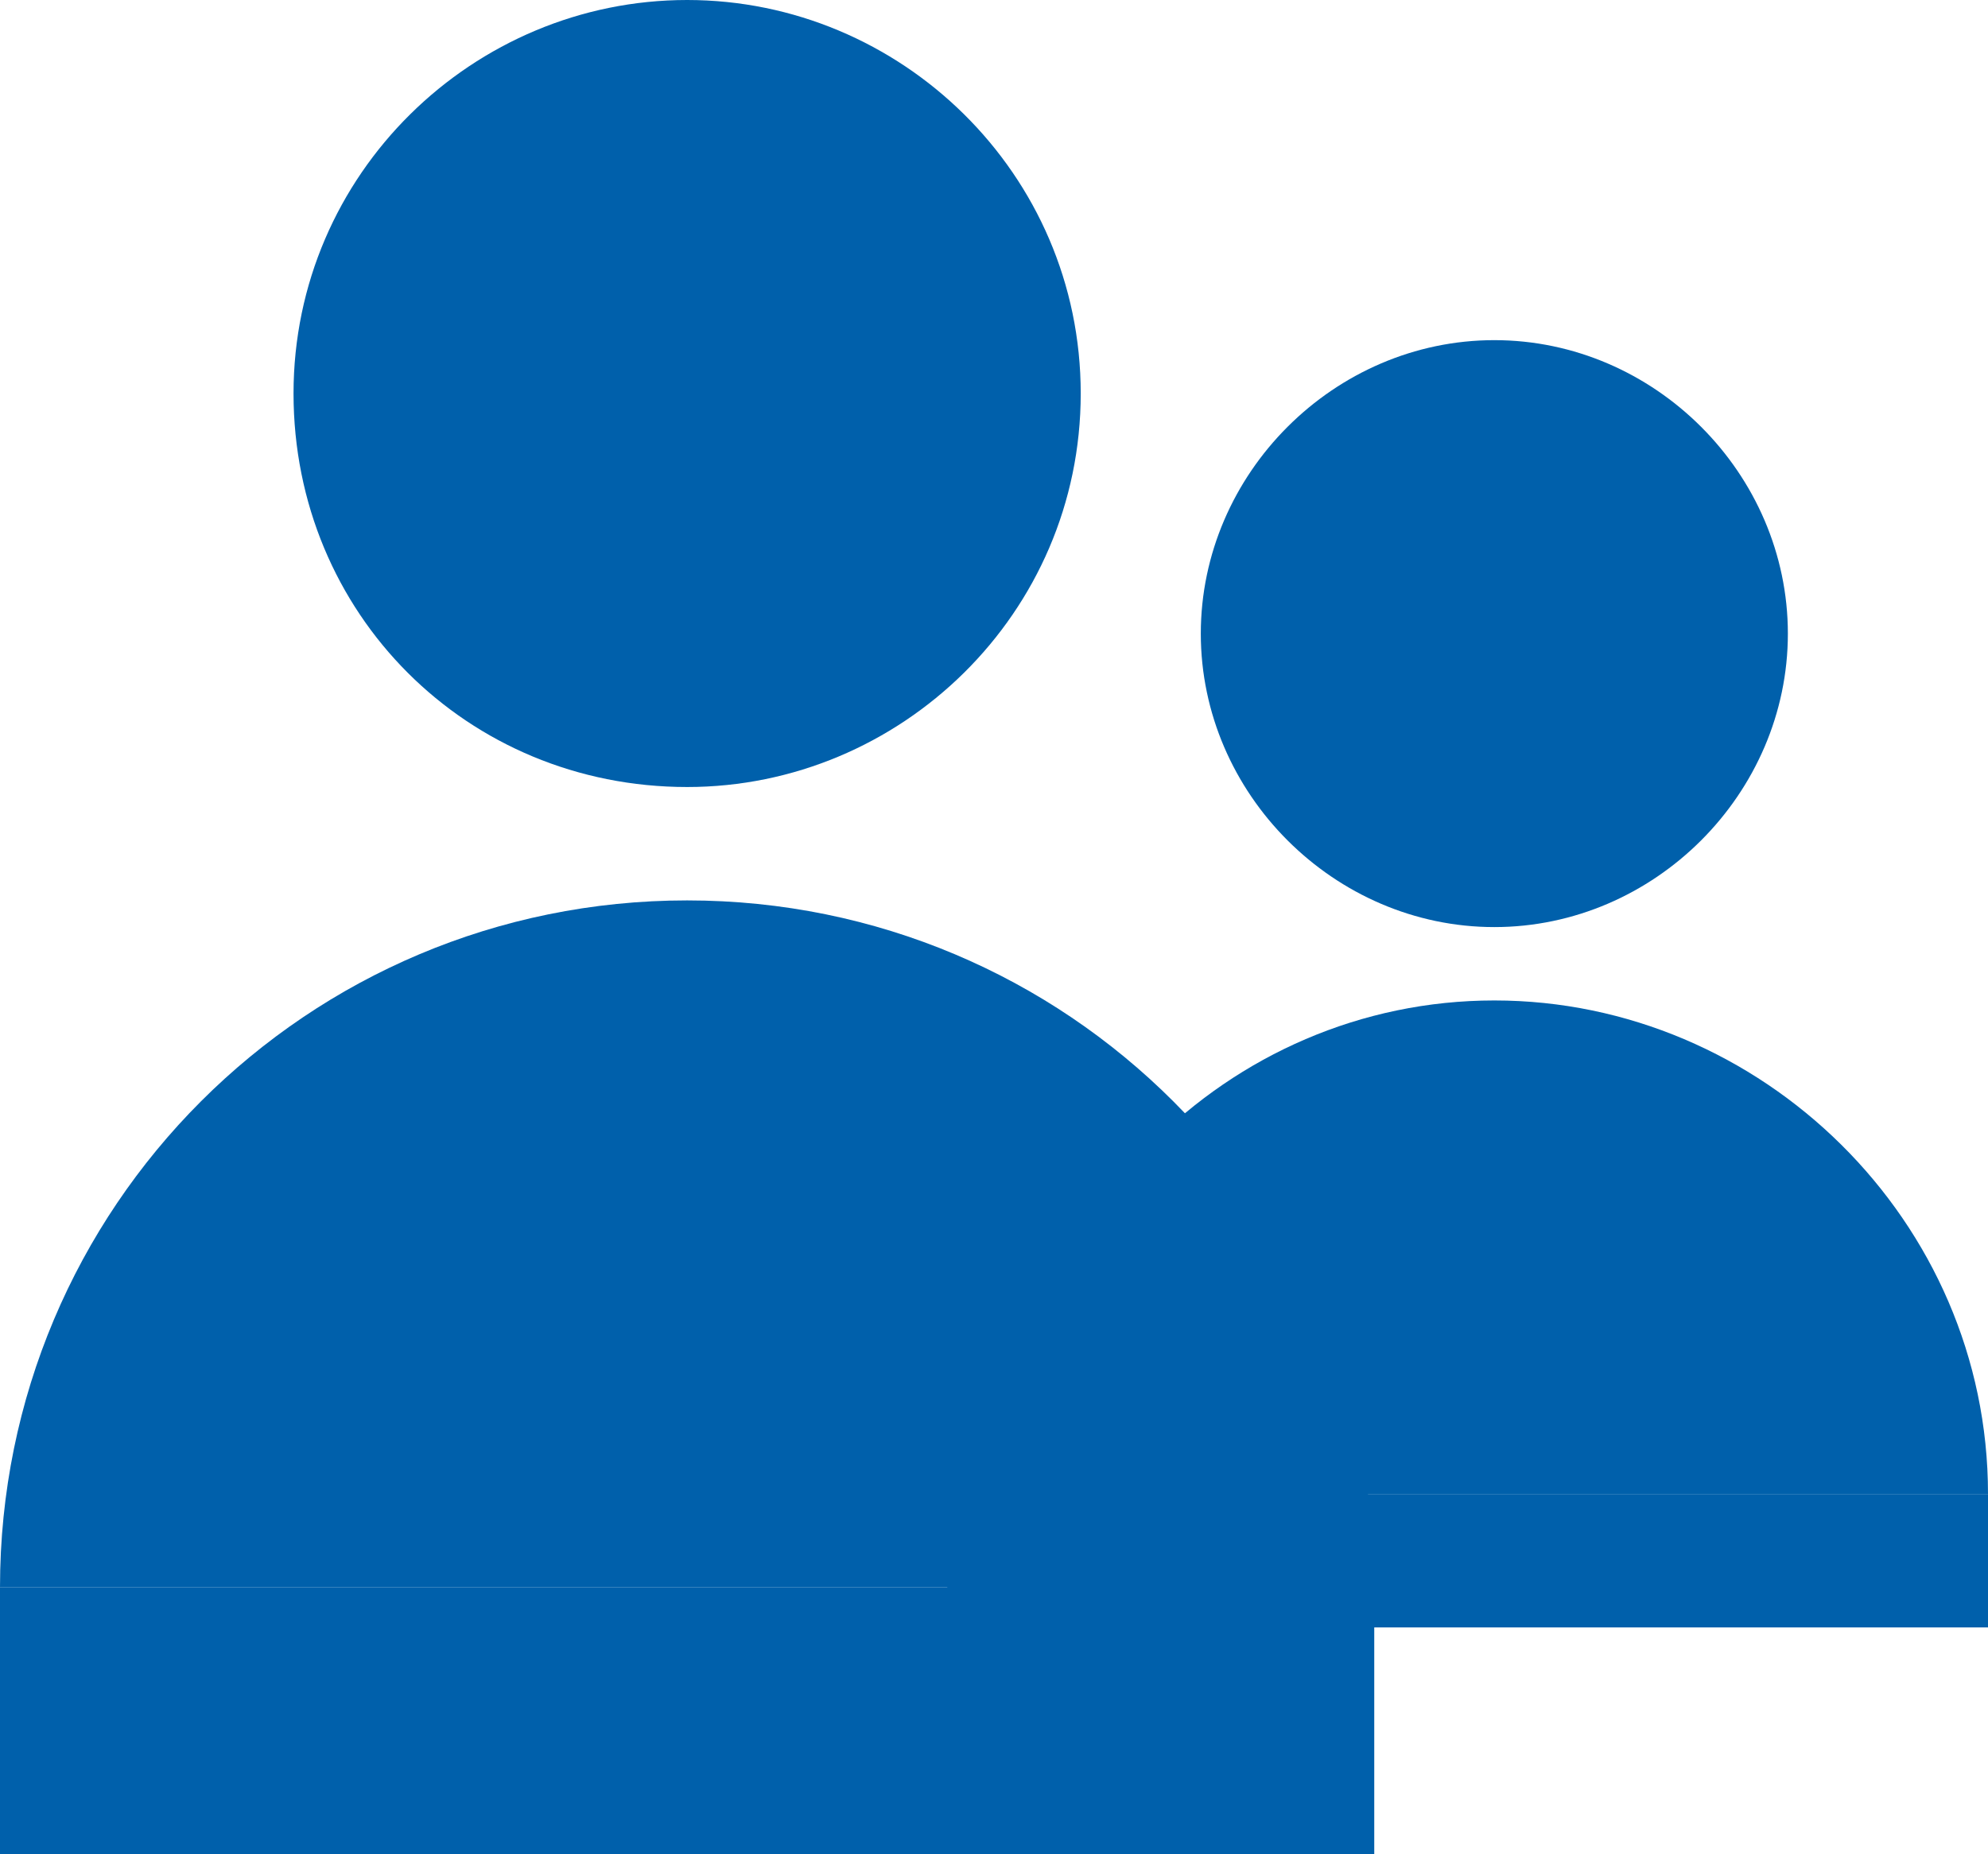
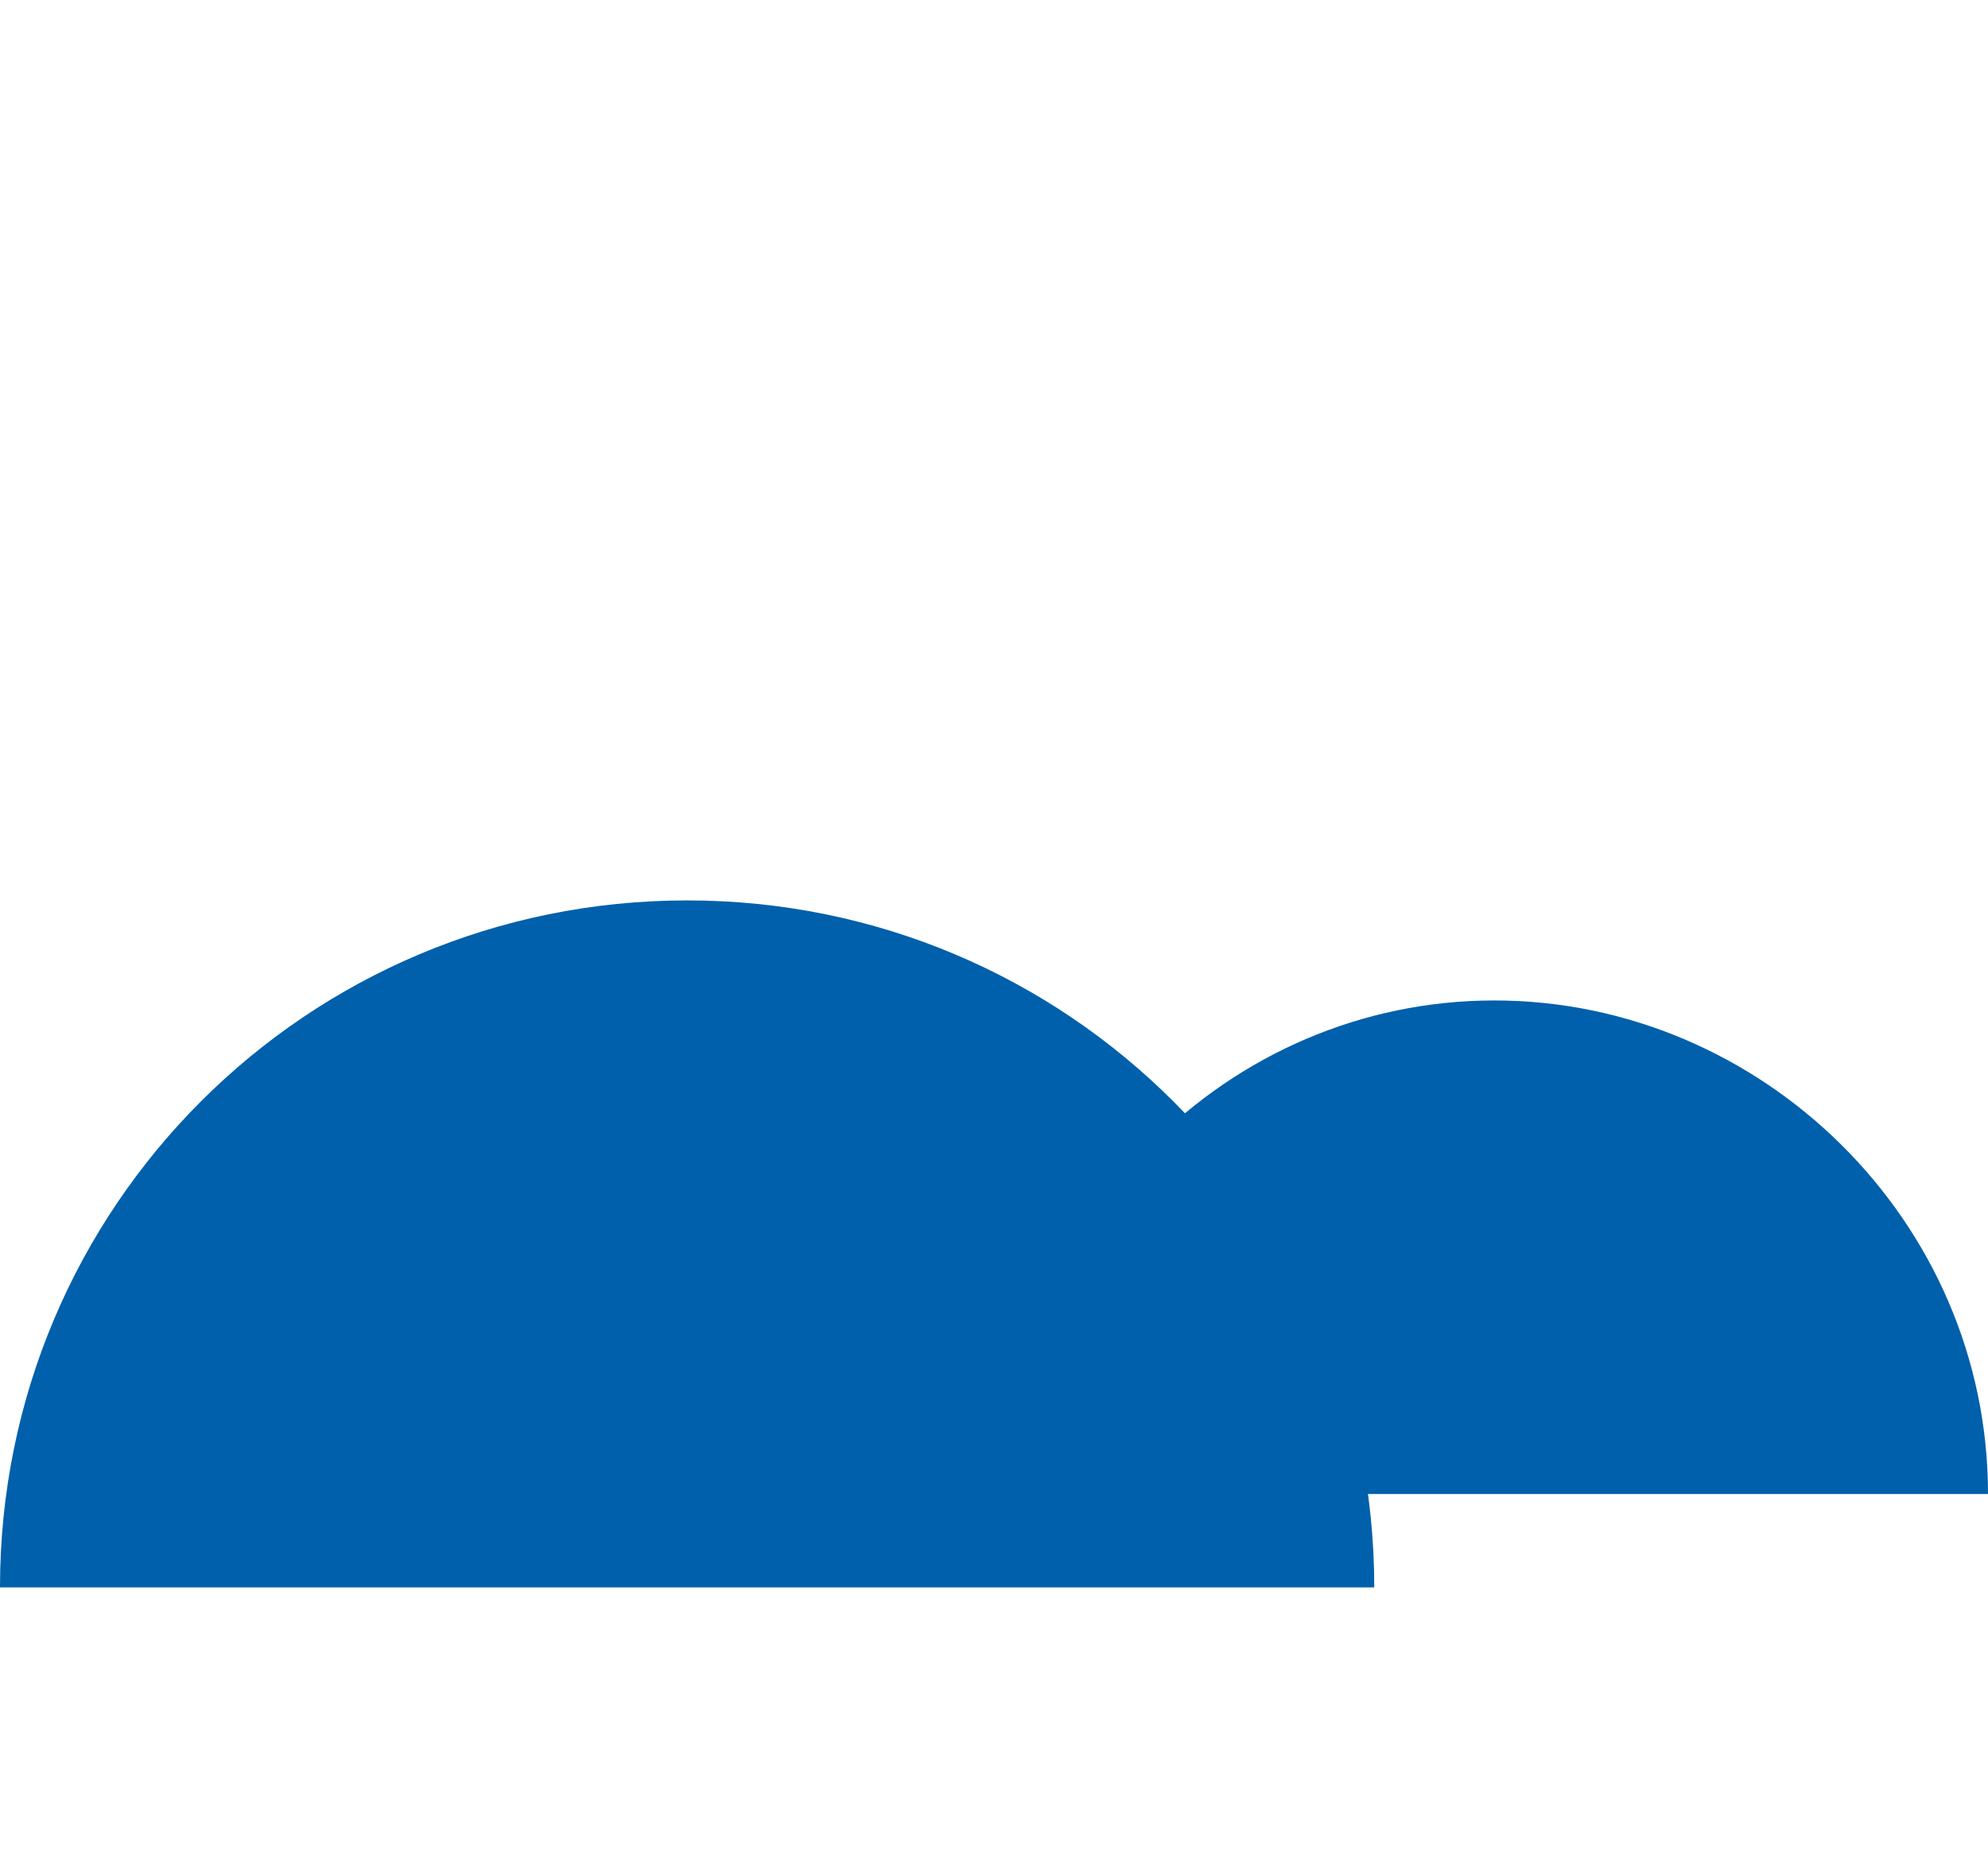
<svg xmlns="http://www.w3.org/2000/svg" id="_レイヤー_2" data-name=" レイヤー 2" version="1.1" viewBox="0 0 29.8 27.8">
  <defs>
    <style>
      .cls-1 {
        fill: #0060ab;
        stroke-width: 0px;
      }
    </style>
  </defs>
  <g id="_レイヤー_1-2" data-name=" レイヤー 1-2">
    <g id="Layer_2" data-name="Layer 2">
      <g id="people">
        <g id="people-2">
-           <path class="cls-1" d="M10.3,11.8c3.2,0,5.9-2.6,5.9-5.9S13.5,0,10.3,0s-5.9,2.6-5.9,5.9,2.6,5.9,5.9,5.9Z" />
-           <path class="cls-1" d="M22.4,13.9c2.4,0,4.4-2,4.4-4.4s-2-4.4-4.4-4.4-4.4,2-4.4,4.4,2,4.4,4.4,4.4Z" />
-         </g>
+           </g>
      </g>
    </g>
    <path class="cls-1" d="M0,23.8c0-5.7,4.6-10.3,10.3-10.3s10.3,4.6,10.3,10.3" />
    <path class="cls-1" d="M15.1,22.4c0-4.1,3.3-7.4,7.3-7.4s7.4,3.3,7.4,7.4" />
-     <rect class="cls-1" y="23.8" width="20.6" height="4" />
-     <rect class="cls-1" x="14.2" y="22.4" width="15.6" height="2" />
  </g>
</svg>